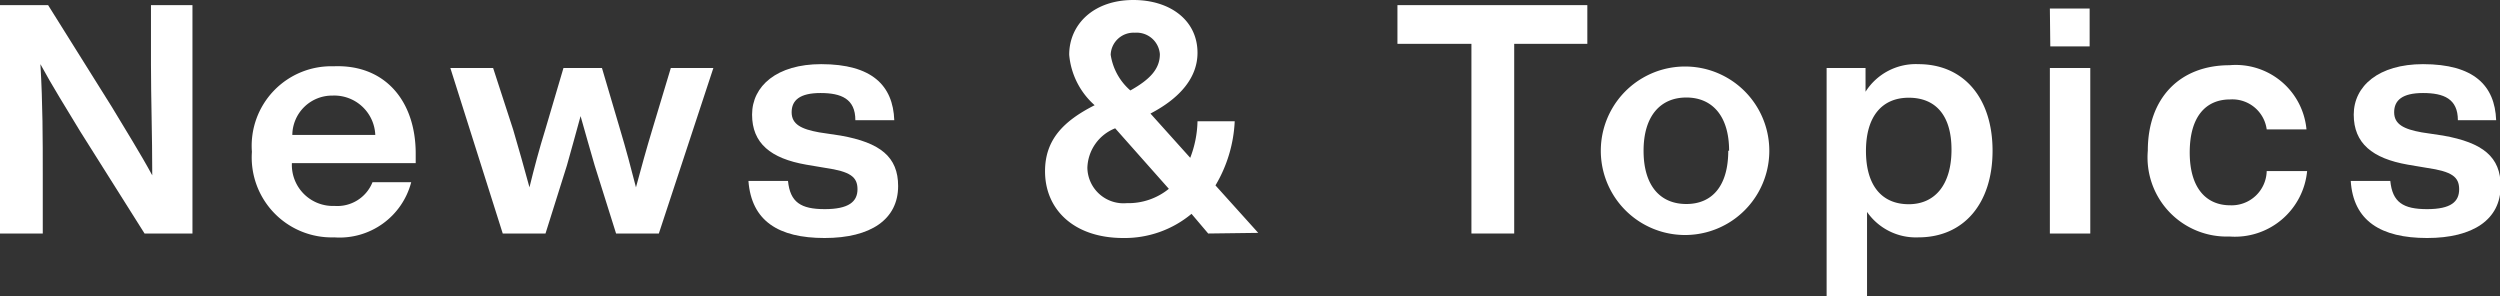
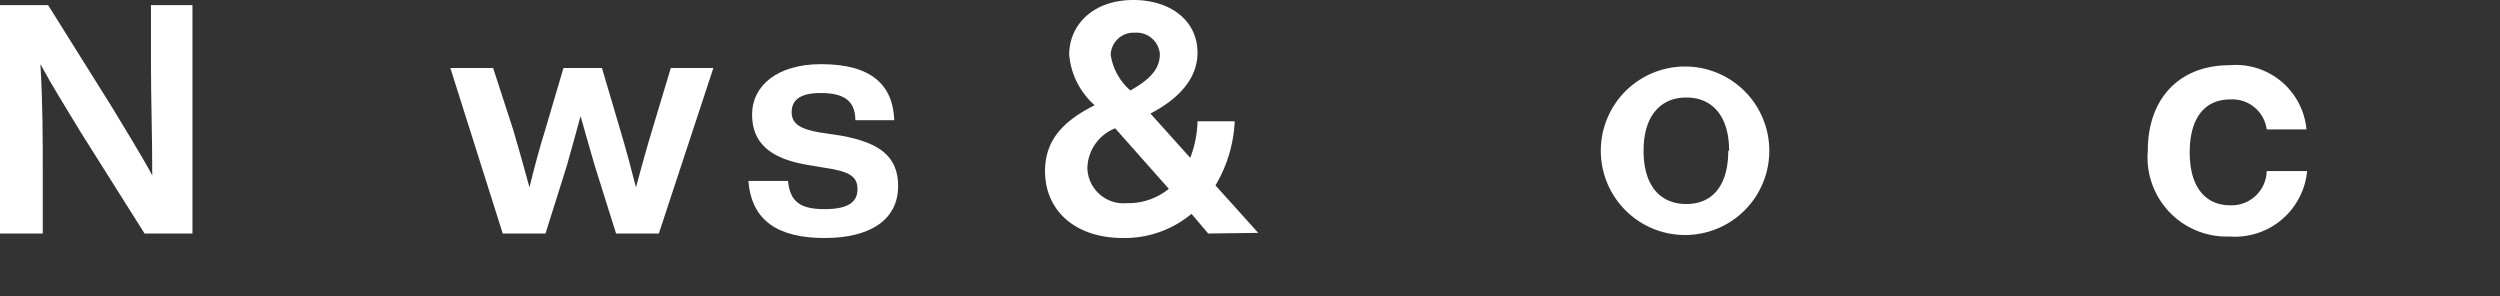
<svg xmlns="http://www.w3.org/2000/svg" width="116.91" height="13.86" viewBox="0 0 116.91 13.86">
  <rect x="0" y="0" width="116.91" height="13.86" fill="#333333" stroke="none" />
  <defs>
    <style>
      .cls-1 {
        fill: #fff;
      }
    </style>
  </defs>
  <g id="レイヤー_2" data-name="レイヤー 2">
    <g id="レイヤー_1-2" data-name="レイヤー 1">
      <g>
        <path class="cls-1" d="M9,.24V10.92H6.76l-3-4.76C3.12,5.1,2.43,4,1.89,3,2,4.84,2,6.55,2,8.13v2.79H0V.24H2.25L5.23,5C5.83,6,6.58,7.2,7.12,8.2c0-1.89-.06-3.6-.06-5.17V.24Z" />
-         <path class="cls-1" d="M19.44,7.63H13.65a1.92,1.92,0,0,0,2,2,1.77,1.77,0,0,0,1.77-1.11h1.81a3.46,3.46,0,0,1-3.6,2.58,3.74,3.74,0,0,1-3.85-4,3.72,3.72,0,0,1,3.82-4C18,3,19.44,4.72,19.44,7.18ZM13.67,6.31h3.88a1.92,1.92,0,0,0-2-1.84A1.86,1.86,0,0,0,13.67,6.31Z" />
        <path class="cls-1" d="M33.36,3.18l-2.55,7.74h-2l-1-3.18c-.22-.77-.45-1.55-.66-2.31-.21.76-.42,1.54-.64,2.31l-1,3.18h-2L21.06,3.18h2L24,6.07c.26.89.52,1.8.76,2.69.22-.9.46-1.8.74-2.7l.85-2.88h1.8L29,6.06c.27.9.51,1.8.74,2.7.24-.89.49-1.8.76-2.69l.87-2.89Z" />
        <path class="cls-1" d="M35,8.46h1.85c.1,1,.6,1.32,1.72,1.32s1.53-.35,1.53-.93-.34-.83-1.51-1l-.89-.15c-1.66-.29-2.53-1-2.53-2.34S36.33,3,38.4,3c2.38,0,3.36,1,3.42,2.62H40c0-1-.66-1.27-1.63-1.27s-1.35.34-1.35.9.45.79,1.29.94l1,.15c1.86.33,2.69,1,2.69,2.36,0,1.56-1.28,2.43-3.44,2.43S35.14,10.33,35,8.46Z" />
        <path class="cls-1" d="M56.5,10.92,55.72,10a4.88,4.88,0,0,1-3.19,1.13c-2.33,0-3.66-1.35-3.66-3.12,0-1.46.84-2.34,2.32-3.09A3.56,3.56,0,0,1,50,2.56C50,1.15,51.13,0,53,0c1.71,0,3,.94,3,2.47,0,1.13-.78,2.1-2.2,2.84l1.86,2.07A5,5,0,0,0,56,5.67h1.74a6.42,6.42,0,0,1-.9,3l2,2.22ZM54.66,8.83,52.15,6a2.05,2.05,0,0,0-1.3,1.85,1.69,1.69,0,0,0,1.84,1.65A3,3,0,0,0,54.66,8.83ZM51.94,2.56a2.75,2.75,0,0,0,.92,1.67l0,0c.91-.51,1.38-1,1.38-1.7a1.09,1.09,0,0,0-1.17-1A1.07,1.07,0,0,0,51.94,2.56Z" />
-         <path class="cls-1" d="M74.23,2.05H70.81v8.87h-2V2.05H65.35V.24h8.88Z" />
        <path class="cls-1" d="M74.86,7.05a3.94,3.94,0,1,1,7.88,0,3.94,3.94,0,1,1-7.88,0Zm6,0c0-1.64-.8-2.49-2-2.49s-2,.85-2,2.49.78,2.49,2,2.49S80.82,8.68,80.82,7.05Z" />
-         <path class="cls-1" d="M93.18,7.05c0,2.46-1.34,4.05-3.47,4.05a2.78,2.78,0,0,1-2.4-1.19v3.95H85.42V3.18h1.82V4.29A2.78,2.78,0,0,1,89.71,3C91.84,3,93.18,4.59,93.18,7.05ZM91.26,7c0-1.64-.77-2.43-2-2.43s-2,.85-2,2.49.76,2.49,2,2.49S91.26,8.62,91.26,7Z" />
-         <path class="cls-1" d="M95.86,3.18h1.89v7.74H95.86Zm0-2.78h1.86V2.17H95.88Z" />
        <path class="cls-1" d="M100.44,7.05c0-2.48,1.51-4,3.82-4a3.32,3.32,0,0,1,3.6,3H106a1.62,1.62,0,0,0-1.71-1.4c-1.12,0-1.89.78-1.89,2.48s.8,2.47,1.89,2.47A1.64,1.64,0,0,0,106,8h1.89a3.39,3.39,0,0,1-3.63,3.06A3.7,3.7,0,0,1,100.44,7.05Z" />
-         <path class="cls-1" d="M109.93,8.46h1.85c.1,1,.6,1.32,1.72,1.32S115,9.43,115,8.85s-.34-.83-1.51-1l-.89-.15c-1.66-.29-2.53-1-2.53-2.34S111.24,3,113.31,3c2.38,0,3.36,1,3.42,2.62h-1.79c0-1-.66-1.27-1.63-1.27s-1.35.34-1.35.9.45.79,1.29.94l1,.15c1.86.33,2.69,1,2.69,2.36,0,1.56-1.28,2.43-3.44,2.43S110.05,10.33,109.93,8.46Z" />
      </g>
    </g>
  </g>
</svg>